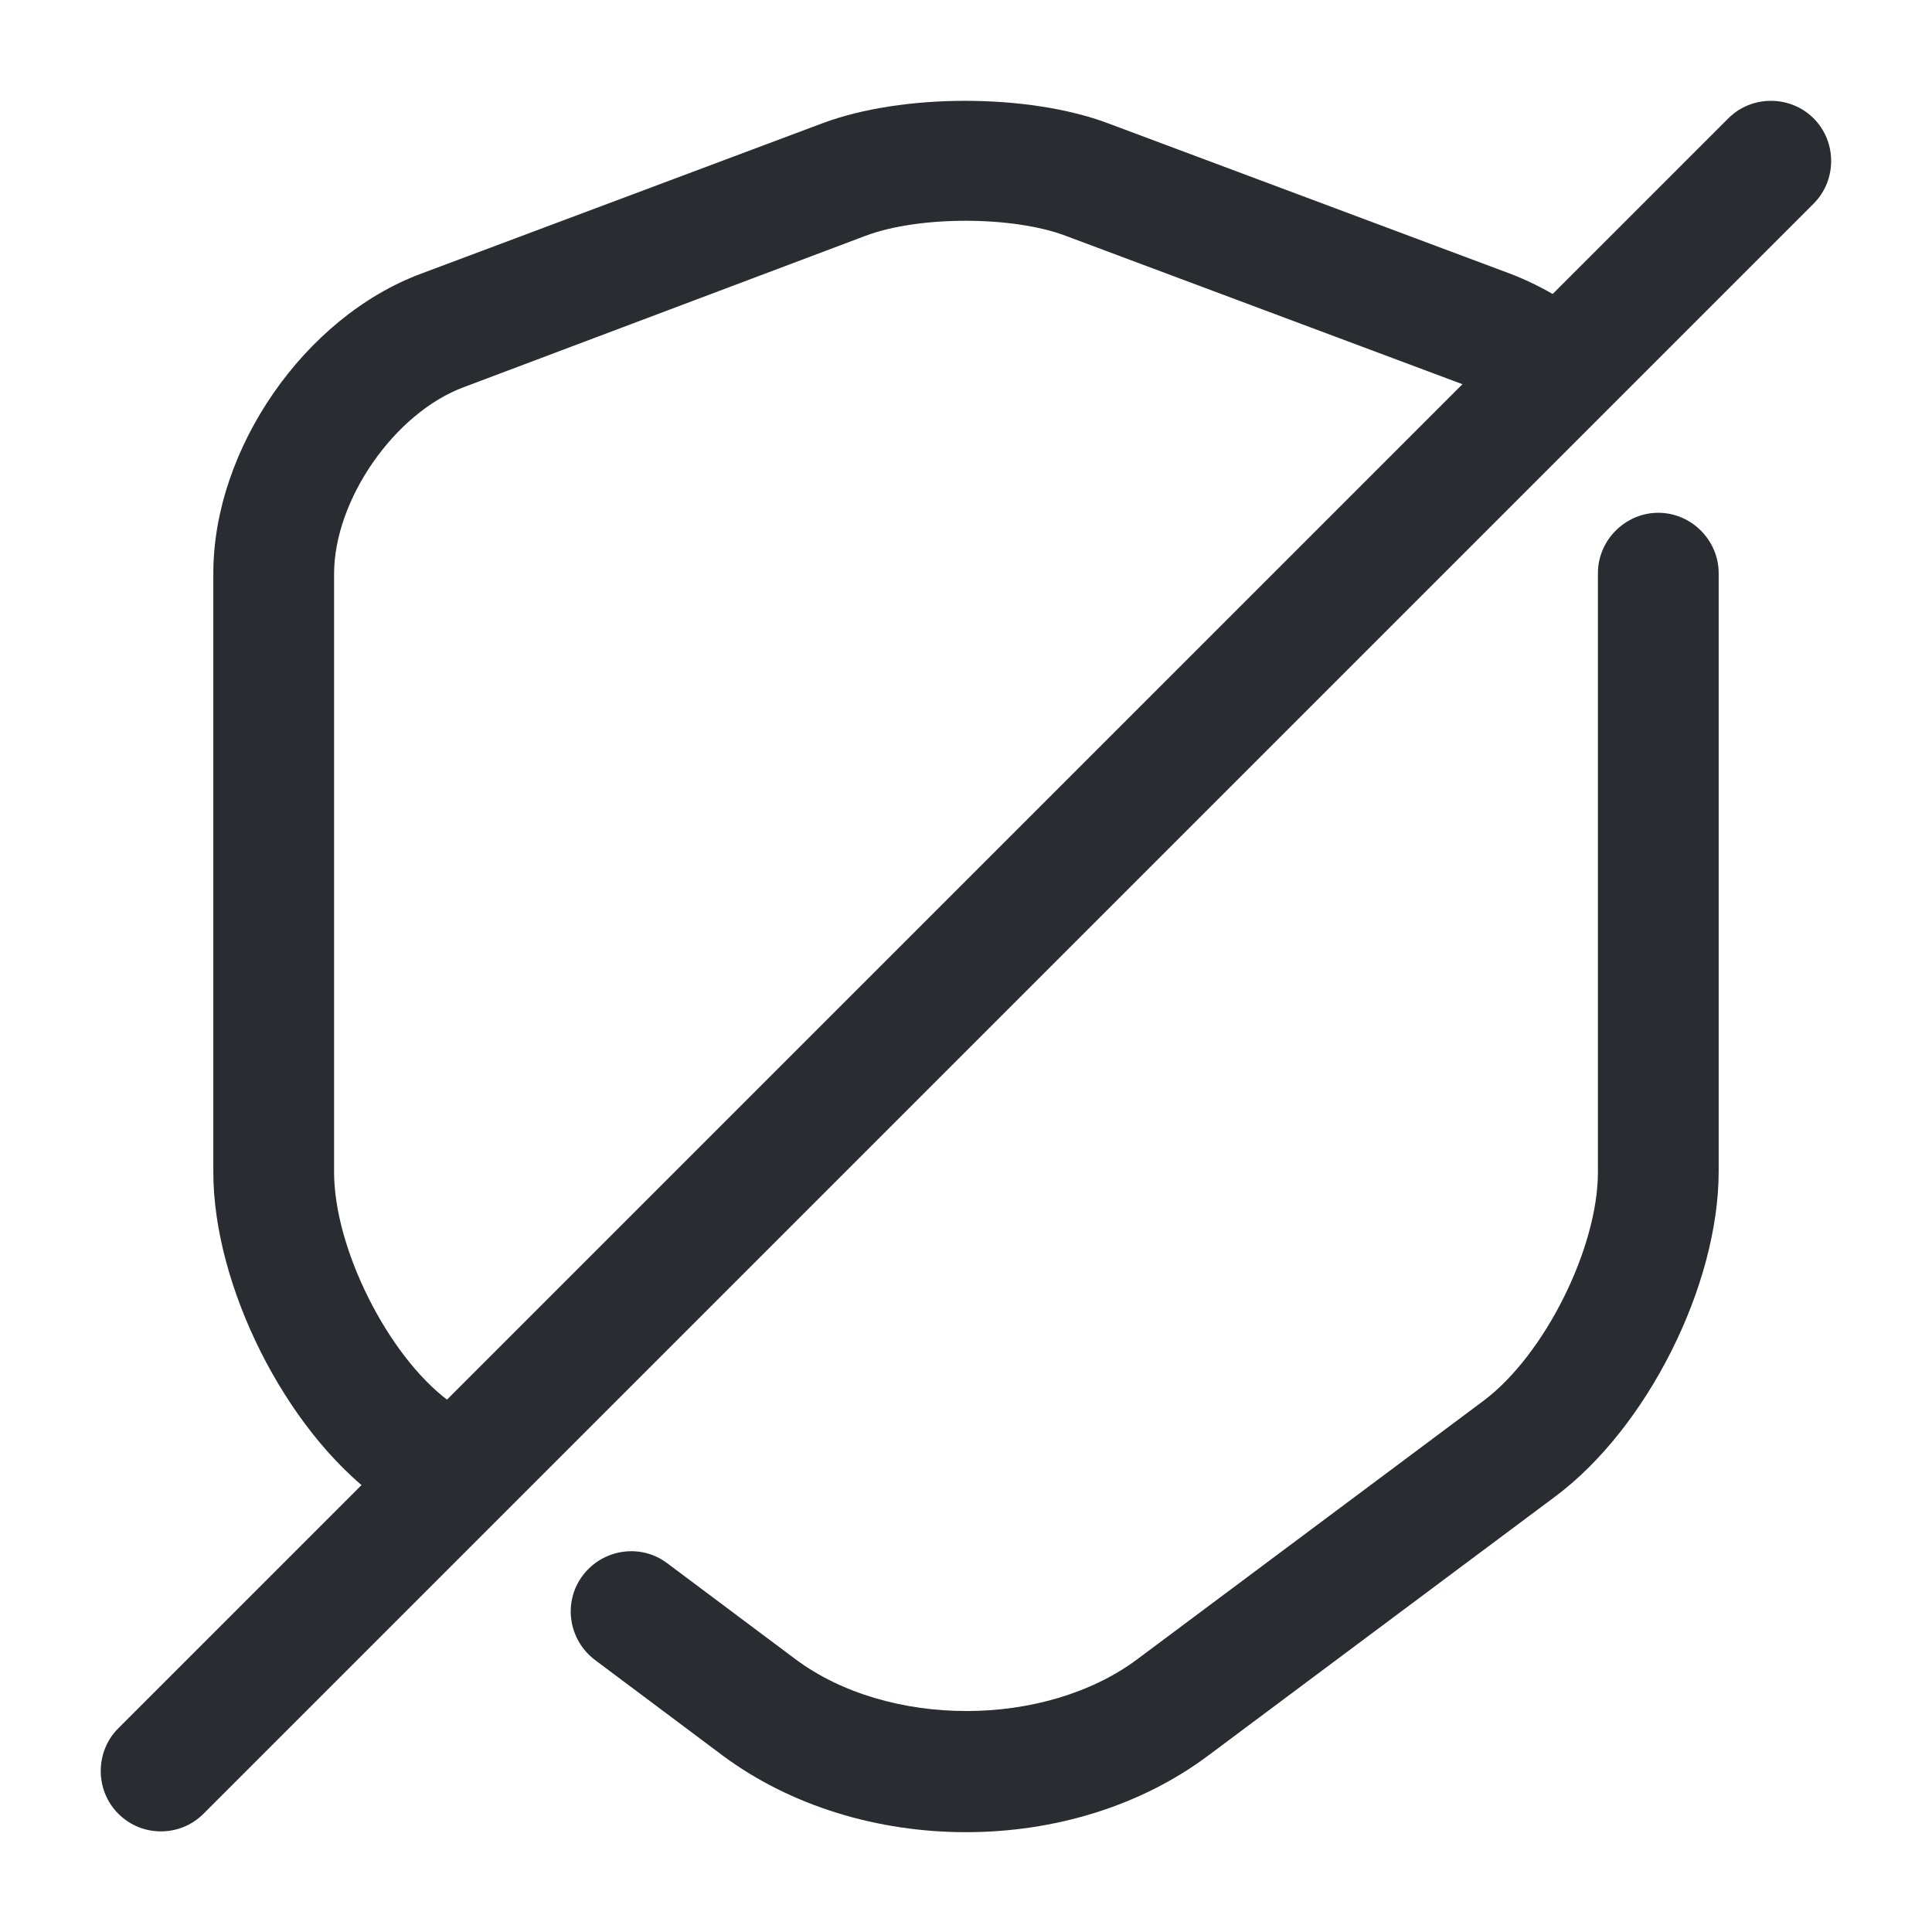
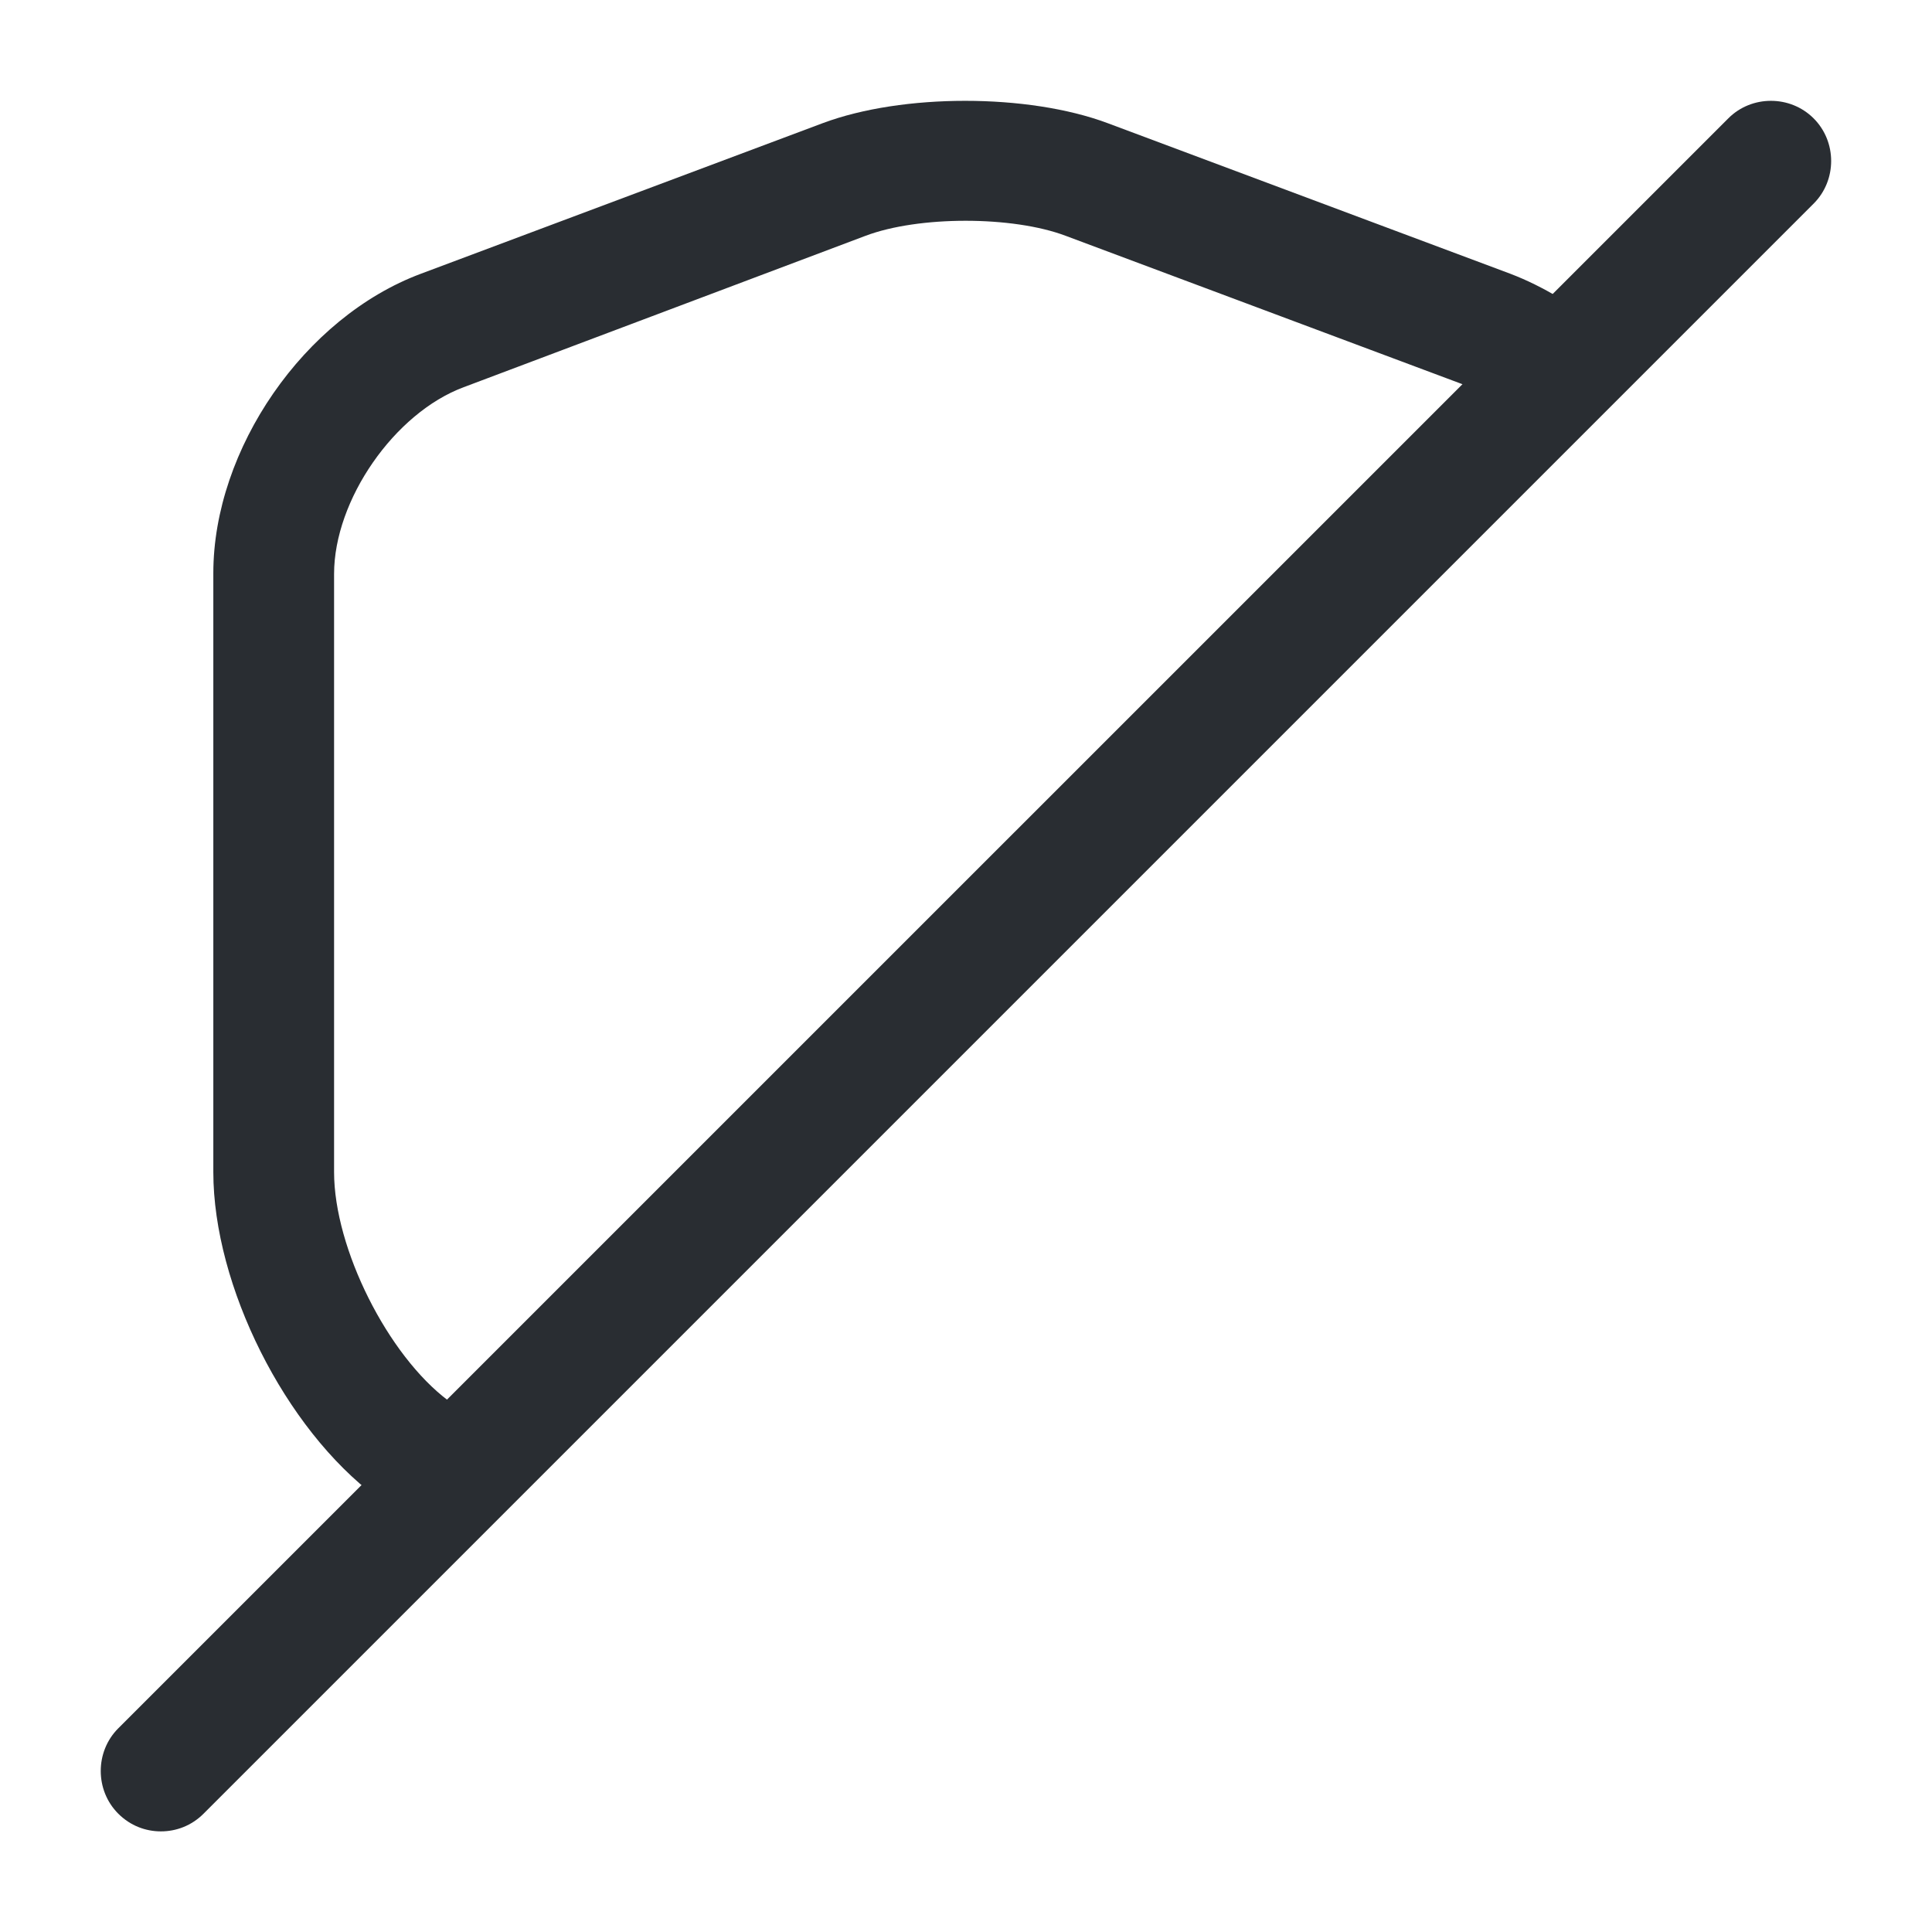
<svg xmlns="http://www.w3.org/2000/svg" width="24" height="24" viewBox="0 0 24 24" fill="none">
-   <path d="M12 22.76C10.91 22.76 9.83 22.44 8.98 21.81L7.39 20.62C7.06 20.37 6.99 19.9 7.24 19.57C7.49 19.24 7.96 19.17 8.29 19.42L9.88 20.61C11.03 21.47 12.98 21.47 14.13 20.61L18.43 17.4C19.19 16.83 19.85 15.5 19.85 14.56V7.12C19.85 6.71 20.19 6.37 20.6 6.37C21.01 6.37 21.35 6.71 21.35 7.12V14.55C21.35 15.97 20.46 17.74 19.32 18.59L15.02 21.8C14.17 22.44 13.09 22.76 12 22.76Z" fill="#292D32" />
  <path d="M5.33 18.9C5.17 18.9 5.02 18.85 4.88 18.75L4.68 18.6C3.54 17.75 2.65 15.97 2.65 14.56V7.12C2.65 5.58 3.78 3.94 5.23 3.4L10.22 1.53C11.21 1.16 12.77 1.16 13.76 1.53L18.76 3.4C18.97 3.48 19.17 3.58 19.37 3.7C19.72 3.92 19.83 4.38 19.61 4.73C19.39 5.08 18.93 5.19 18.58 4.97C18.47 4.9 18.36 4.84 18.24 4.8L13.24 2.93C12.58 2.68 11.41 2.68 10.75 2.93L5.76 4.81C4.9 5.13 4.15 6.21 4.15 7.13V14.56C4.15 15.51 4.82 16.84 5.57 17.4L5.77 17.55C6.1 17.8 6.17 18.27 5.92 18.6C5.79 18.79 5.56 18.9 5.33 18.9Z" fill="#292D32" />
  <path d="M1.999 22.75C1.809 22.75 1.619 22.68 1.469 22.53C1.179 22.24 1.179 21.76 1.469 21.47L21.47 1.47C21.759 1.18 22.239 1.18 22.529 1.47C22.82 1.76 22.82 2.24 22.529 2.53L2.529 22.53C2.379 22.68 2.189 22.75 1.999 22.75Z" fill="#292D32" />
</svg>